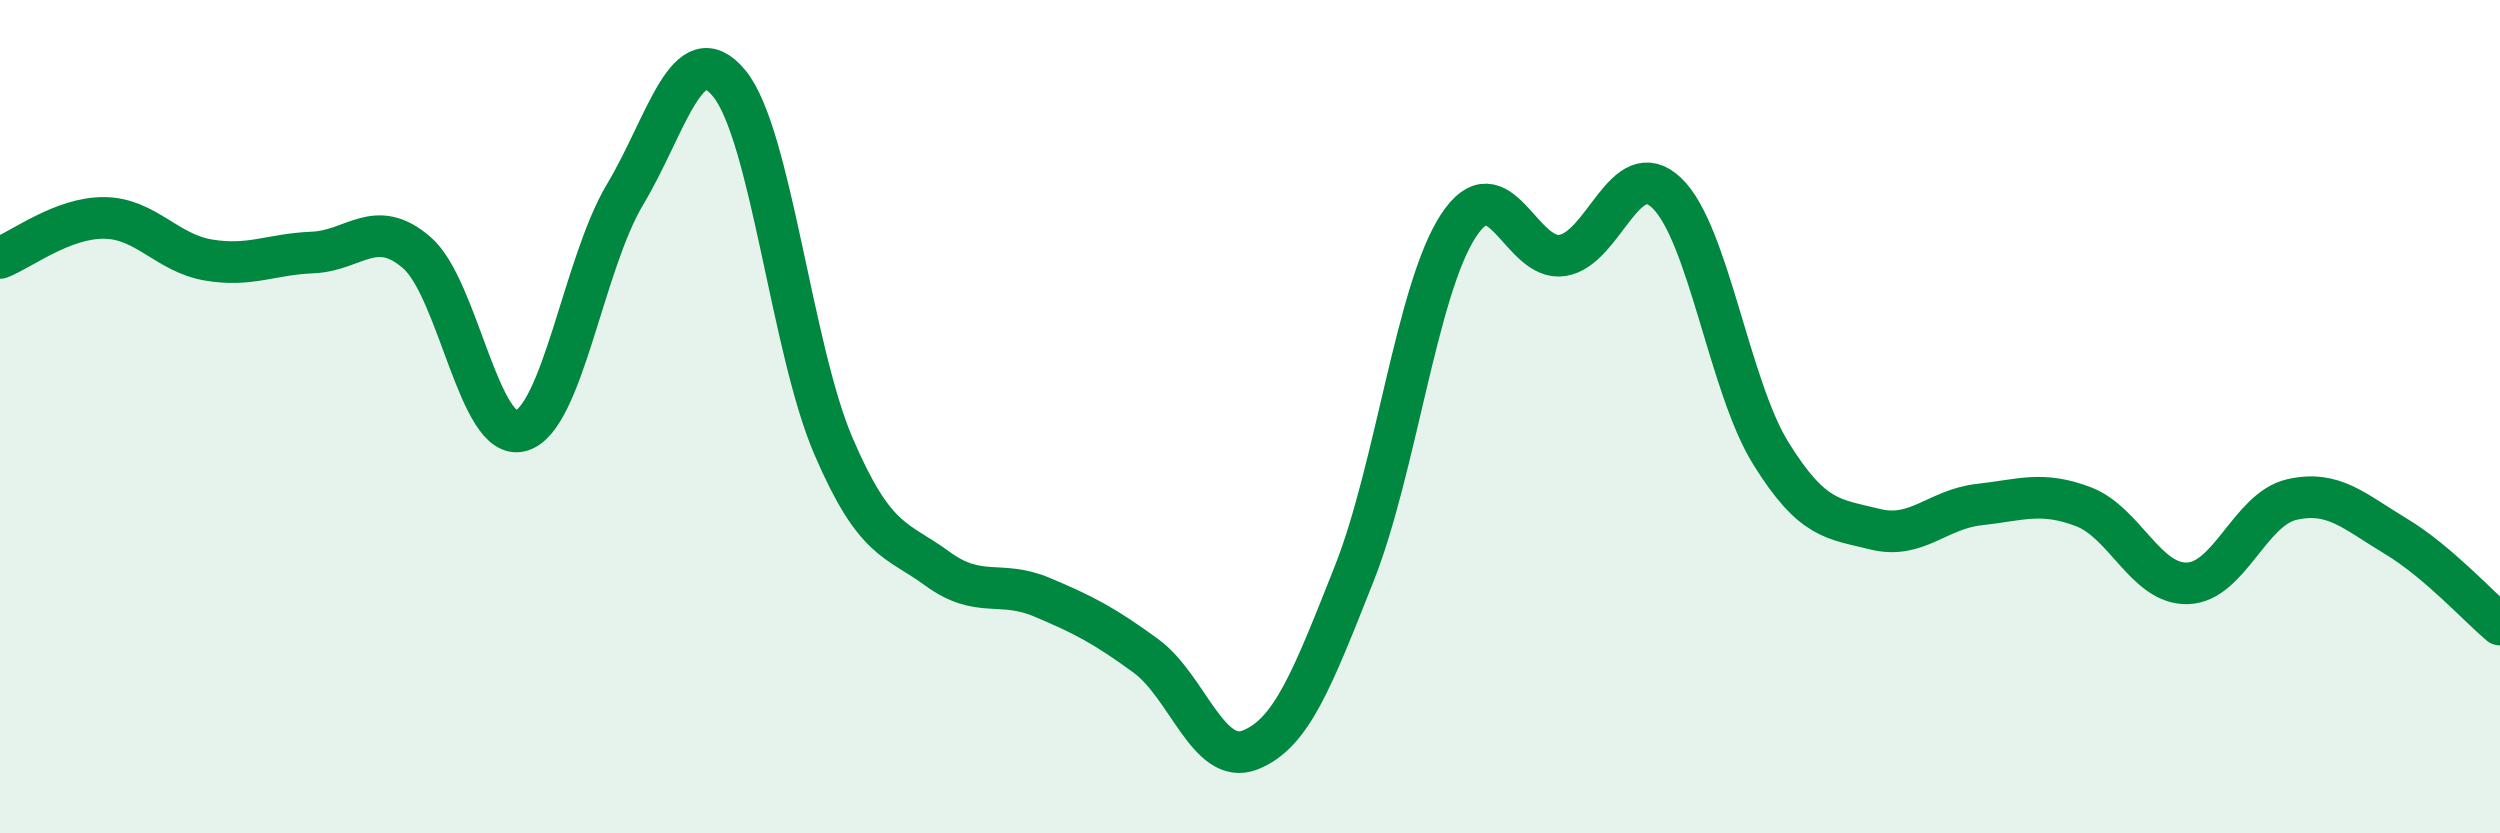
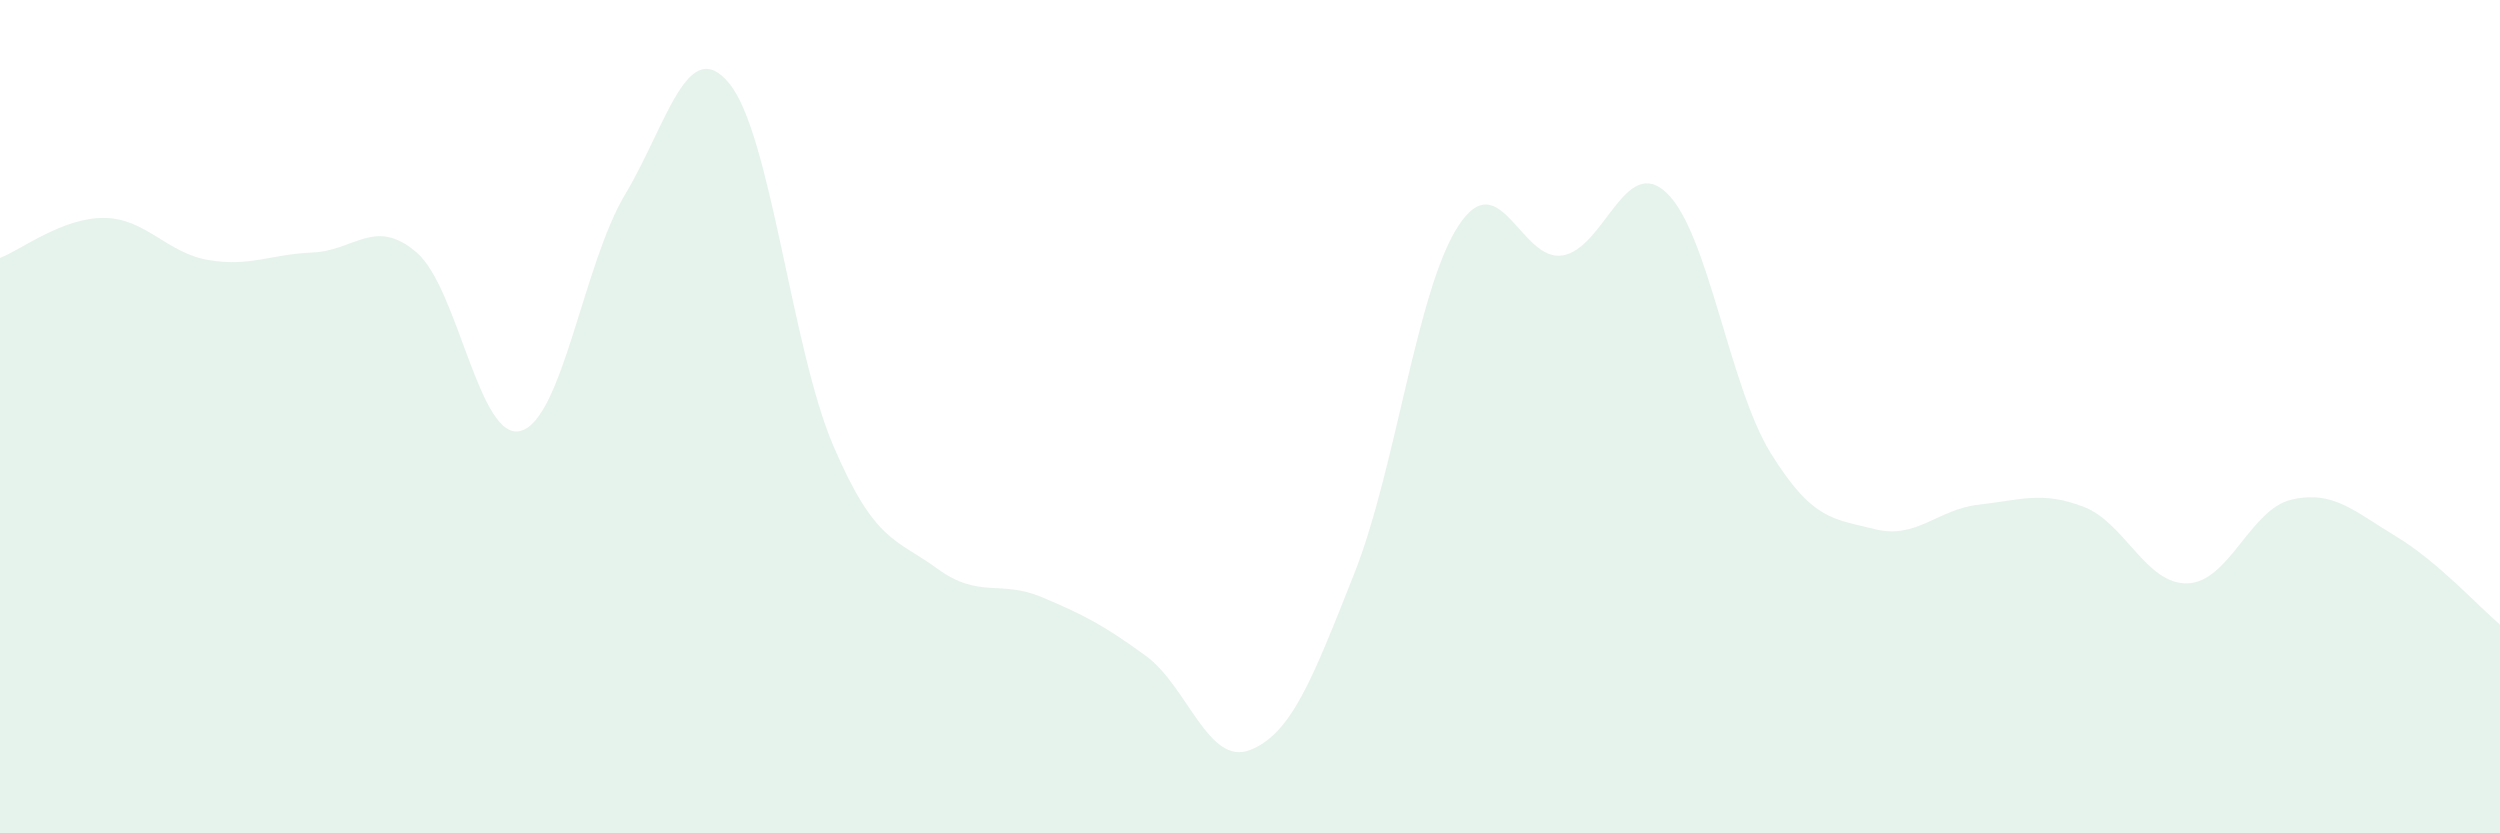
<svg xmlns="http://www.w3.org/2000/svg" width="60" height="20" viewBox="0 0 60 20">
  <path d="M 0,6.19 C 0.5,6 1.5,5.22 2.5,5.23 C 3.5,5.24 4,6.07 5,6.24 C 6,6.41 6.5,6.1 7.5,6.06 C 8.5,6.02 9,5.2 10,6.06 C 11,6.92 11.5,10.62 12.5,10.34 C 13.5,10.06 14,6.34 15,4.67 C 16,3 16.5,0.79 17.5,2 C 18.5,3.21 19,8.37 20,10.7 C 21,13.03 21.5,12.92 22.5,13.65 C 23.5,14.38 24,13.91 25,14.33 C 26,14.75 26.5,15.01 27.5,15.74 C 28.5,16.47 29,18.39 30,18 C 31,17.61 31.5,16.29 32.5,13.77 C 33.5,11.25 34,6.95 35,5.42 C 36,3.89 36.5,6.29 37.5,6.13 C 38.5,5.97 39,3.68 40,4.63 C 41,5.58 41.5,9.27 42.5,10.88 C 43.5,12.49 44,12.45 45,12.7 C 46,12.95 46.5,12.22 47.5,12.11 C 48.5,12 49,11.78 50,12.16 C 51,12.54 51.5,14.03 52.5,14 C 53.5,13.97 54,12.22 55,11.99 C 56,11.76 56.5,12.27 57.5,12.87 C 58.5,13.47 59.5,14.57 60,14.99L60 20L0 20Z" fill="#008740" opacity="0.1" stroke-linecap="round" stroke-linejoin="round" />
-   <path d="M 0,6.19 C 0.5,6 1.5,5.22 2.5,5.23 C 3.5,5.24 4,6.07 5,6.24 C 6,6.41 6.5,6.1 7.5,6.06 C 8.5,6.02 9,5.2 10,6.06 C 11,6.92 11.5,10.62 12.5,10.34 C 13.5,10.06 14,6.34 15,4.67 C 16,3 16.5,0.79 17.5,2 C 18.5,3.21 19,8.37 20,10.7 C 21,13.03 21.5,12.92 22.5,13.65 C 23.5,14.38 24,13.91 25,14.33 C 26,14.75 26.5,15.01 27.5,15.74 C 28.5,16.47 29,18.39 30,18 C 31,17.61 31.5,16.29 32.5,13.77 C 33.5,11.25 34,6.95 35,5.42 C 36,3.89 36.5,6.29 37.5,6.13 C 38.5,5.97 39,3.68 40,4.63 C 41,5.58 41.5,9.27 42.5,10.88 C 43.5,12.49 44,12.45 45,12.7 C 46,12.95 46.5,12.22 47.5,12.11 C 48.5,12 49,11.78 50,12.16 C 51,12.54 51.5,14.03 52.5,14 C 53.5,13.97 54,12.22 55,11.99 C 56,11.76 56.5,12.27 57.5,12.87 C 58.5,13.47 59.5,14.57 60,14.99" stroke="#008740" stroke-width="1" fill="none" stroke-linecap="round" stroke-linejoin="round" />
</svg>